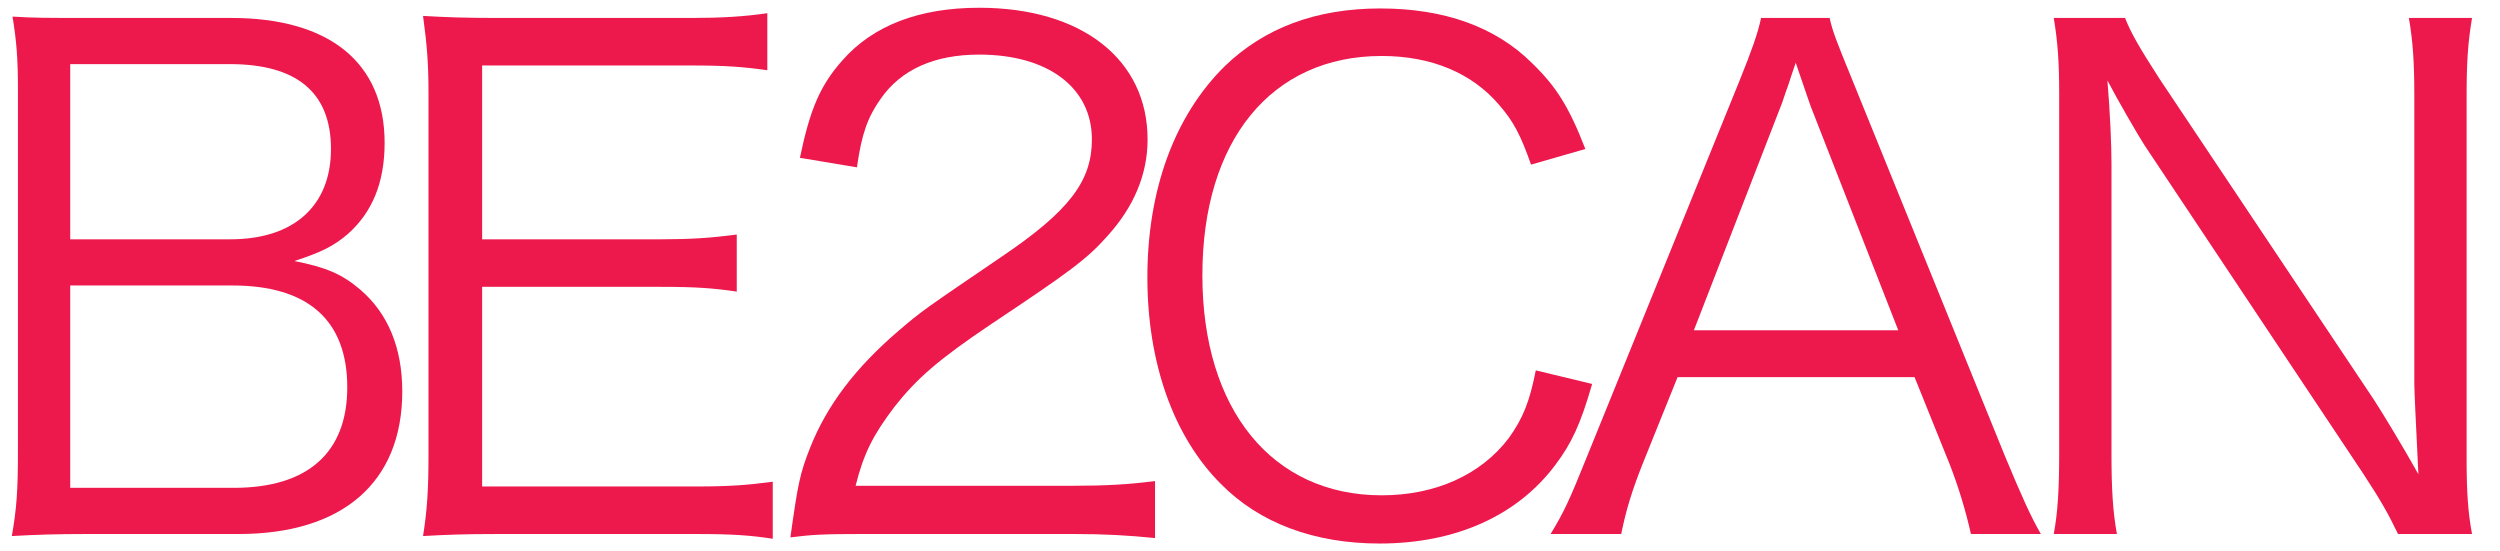
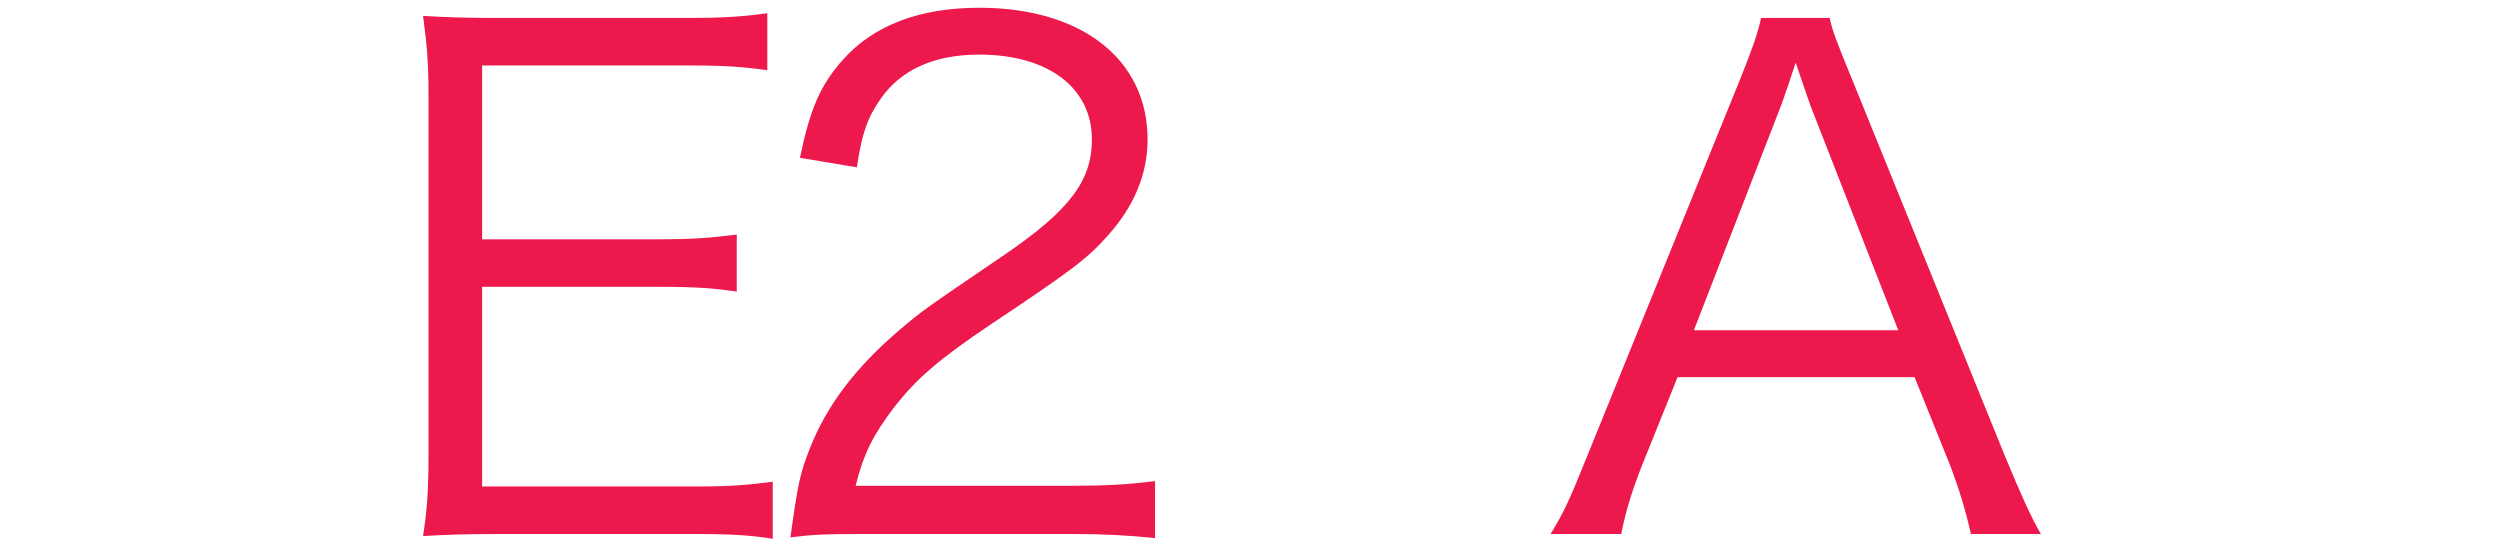
<svg xmlns="http://www.w3.org/2000/svg" width="100%" height="100%" viewBox="0 0 195 43" version="1.1" xml:space="preserve" style="fill-rule:evenodd;clip-rule:evenodd;stroke-linejoin:round;stroke-miterlimit:2;">
-   <rect id="Artboard1" x="0" y="0" width="194.44" height="43" style="fill:none;" />
-   <path d="M18.242,38.051l-12.764,-0l0,-15.783l12.658,-0c5.879,-0 8.951,2.701 8.951,7.944c0,5.085 -3.072,7.839 -8.845,7.839m-12.764,-33.05l12.446,-0c5.244,-0 7.892,2.225 7.892,6.621c0,4.449 -2.913,7.044 -7.839,7.044l-12.499,-0l0,-13.665Zm22.615,17.584c-1.43,-1.218 -2.701,-1.747 -5.137,-2.224c2.118,-0.689 3.072,-1.165 4.184,-2.118c1.907,-1.695 2.86,-4.026 2.86,-7.098c0,-6.25 -4.29,-9.745 -11.97,-9.745l-11.281,-0c-3.072,-0 -4.132,-0 -5.773,-0.106c0.317,1.907 0.423,3.336 0.423,5.614l0,28.336c0,3.072 -0.106,4.449 -0.476,6.568c1.853,-0.106 3.495,-0.159 5.826,-0.159l11.864,-0c8.103,-0 12.764,-4.025 12.764,-11.123c0,-3.389 -1.112,-6.091 -3.284,-7.945" style="fill:#ed184c;fill-rule:nonzero;" />
  <path d="M37.606,37.945l0,-15.572l13.929,-0c2.755,-0 4.132,0.106 5.932,0.371l0,-4.449c-2.012,0.265 -3.601,0.371 -5.932,0.371l-13.929,-0l0,-13.559l16.313,-0c2.648,-0 4.078,0.106 5.932,0.371l0,-4.449c-1.801,0.265 -3.602,0.371 -5.932,0.371l-15.095,-0c-2.542,-0 -3.972,-0.053 -5.826,-0.159c0.318,2.33 0.424,3.76 0.424,6.038l0,28.23c0,2.701 -0.106,4.29 -0.424,6.303c1.801,-0.106 3.284,-0.159 5.826,-0.159l15.519,-0c2.807,-0 4.237,0.106 5.932,0.37l0,-4.449c-1.96,0.265 -3.443,0.371 -5.879,0.371l-16.79,-0Z" style="fill:#ed184c;fill-rule:nonzero;" />
  <path d="M66.736,37.892c0.636,-2.542 1.377,-3.972 3.019,-6.144c1.748,-2.224 3.443,-3.707 7.627,-6.515c6.038,-4.025 7.415,-5.031 9.004,-6.832c2.066,-2.277 3.125,-4.82 3.125,-7.521c0,-6.25 -5.138,-10.275 -13.135,-10.275c-4.661,0 -8.263,1.377 -10.646,4.078c-1.748,1.96 -2.542,3.814 -3.337,7.627l4.449,0.742c0.371,-2.649 0.847,-3.92 1.854,-5.35c1.589,-2.277 4.184,-3.443 7.68,-3.443c5.402,0 8.792,2.596 8.792,6.621c0,3.231 -1.748,5.561 -6.992,9.11c-6.143,4.184 -6.249,4.237 -8.103,5.826c-3.337,2.86 -5.561,5.773 -6.885,9.11c-0.795,2.012 -0.954,2.807 -1.537,6.991c1.695,-0.212 2.49,-0.265 5.827,-0.265l16.101,0c2.648,0 4.396,0.106 6.514,0.318l0,-4.449c-2.012,0.265 -3.813,0.371 -6.461,0.371l-16.896,0Z" style="fill:#ed184c;fill-rule:nonzero;" />
-   <path d="M124.187,29.948l-4.396,-1.059c-0.477,2.436 -1.006,3.76 -2.118,5.296c-2.172,2.86 -5.721,4.449 -9.905,4.449c-8.527,-0 -13.983,-6.674 -13.983,-17.161c-0,-10.539 5.403,-17.107 13.983,-17.107c3.867,-0 7.044,1.324 9.163,3.814c1.112,1.271 1.695,2.383 2.489,4.66l4.238,-1.218c-1.272,-3.284 -2.278,-4.873 -4.132,-6.673c-2.86,-2.86 -6.885,-4.29 -11.864,-4.29c-5.031,-0 -9.057,1.536 -12.129,4.501c-3.919,3.867 -6.037,9.64 -6.037,16.472c-0,6.621 2.012,12.394 5.72,16.101c3.019,3.073 7.309,4.662 12.393,4.662c5.932,-0 10.752,-2.172 13.718,-6.144c1.271,-1.695 1.96,-3.178 2.86,-6.303" style="fill:#ed184c;fill-rule:nonzero;" />
  <path d="M132.122,25.763l6.779,-17.478c0.106,-0.212 0.265,-0.795 0.583,-1.642c0.106,-0.371 0.318,-0.954 0.583,-1.748c1.006,2.913 1.006,2.966 1.165,3.39l6.833,17.478l-15.943,0Zm12.394,-19.438c-1.324,-3.231 -1.589,-3.919 -1.801,-4.926l-5.349,0c-0.265,1.218 -0.689,2.436 -1.695,4.926l-11.864,29.236c-1.43,3.549 -1.801,4.343 -2.86,6.091l5.508,0c0.371,-1.854 0.847,-3.39 1.642,-5.402l2.754,-6.833l18.485,0l2.754,6.833c0.635,1.642 1.218,3.495 1.642,5.402l5.455,0c-0.795,-1.377 -1.483,-2.913 -2.807,-6.091l-11.864,-29.236Z" style="fill:#ed184c;fill-rule:nonzero;" />
-   <path d="M192.395,7.491c0,-2.701 0.106,-4.184 0.424,-6.091l-4.926,-0c0.318,1.854 0.424,3.496 0.424,6.091l0,22.457c0,0.477 0.106,2.807 0.318,7.044c-1.272,-2.277 -2.861,-4.873 -3.443,-5.773l-16.737,-25.052c-1.536,-2.384 -2.225,-3.549 -2.701,-4.767l-5.561,-0c0.317,1.907 0.423,3.496 0.423,5.932l0,28.018c0,2.754 -0.106,4.608 -0.423,6.303l4.926,-0c-0.318,-1.748 -0.424,-3.496 -0.424,-6.303l0,-22.616c0,-1.377 -0.106,-3.972 -0.318,-6.461c0.742,1.43 2.489,4.449 2.913,5.084l17.001,25.529c1.431,2.172 2.013,3.231 2.755,4.767l5.773,-0c-0.318,-1.695 -0.424,-3.284 -0.424,-5.932l0,-28.23Z" style="fill:#ed184c;fill-rule:nonzero;" />
</svg>